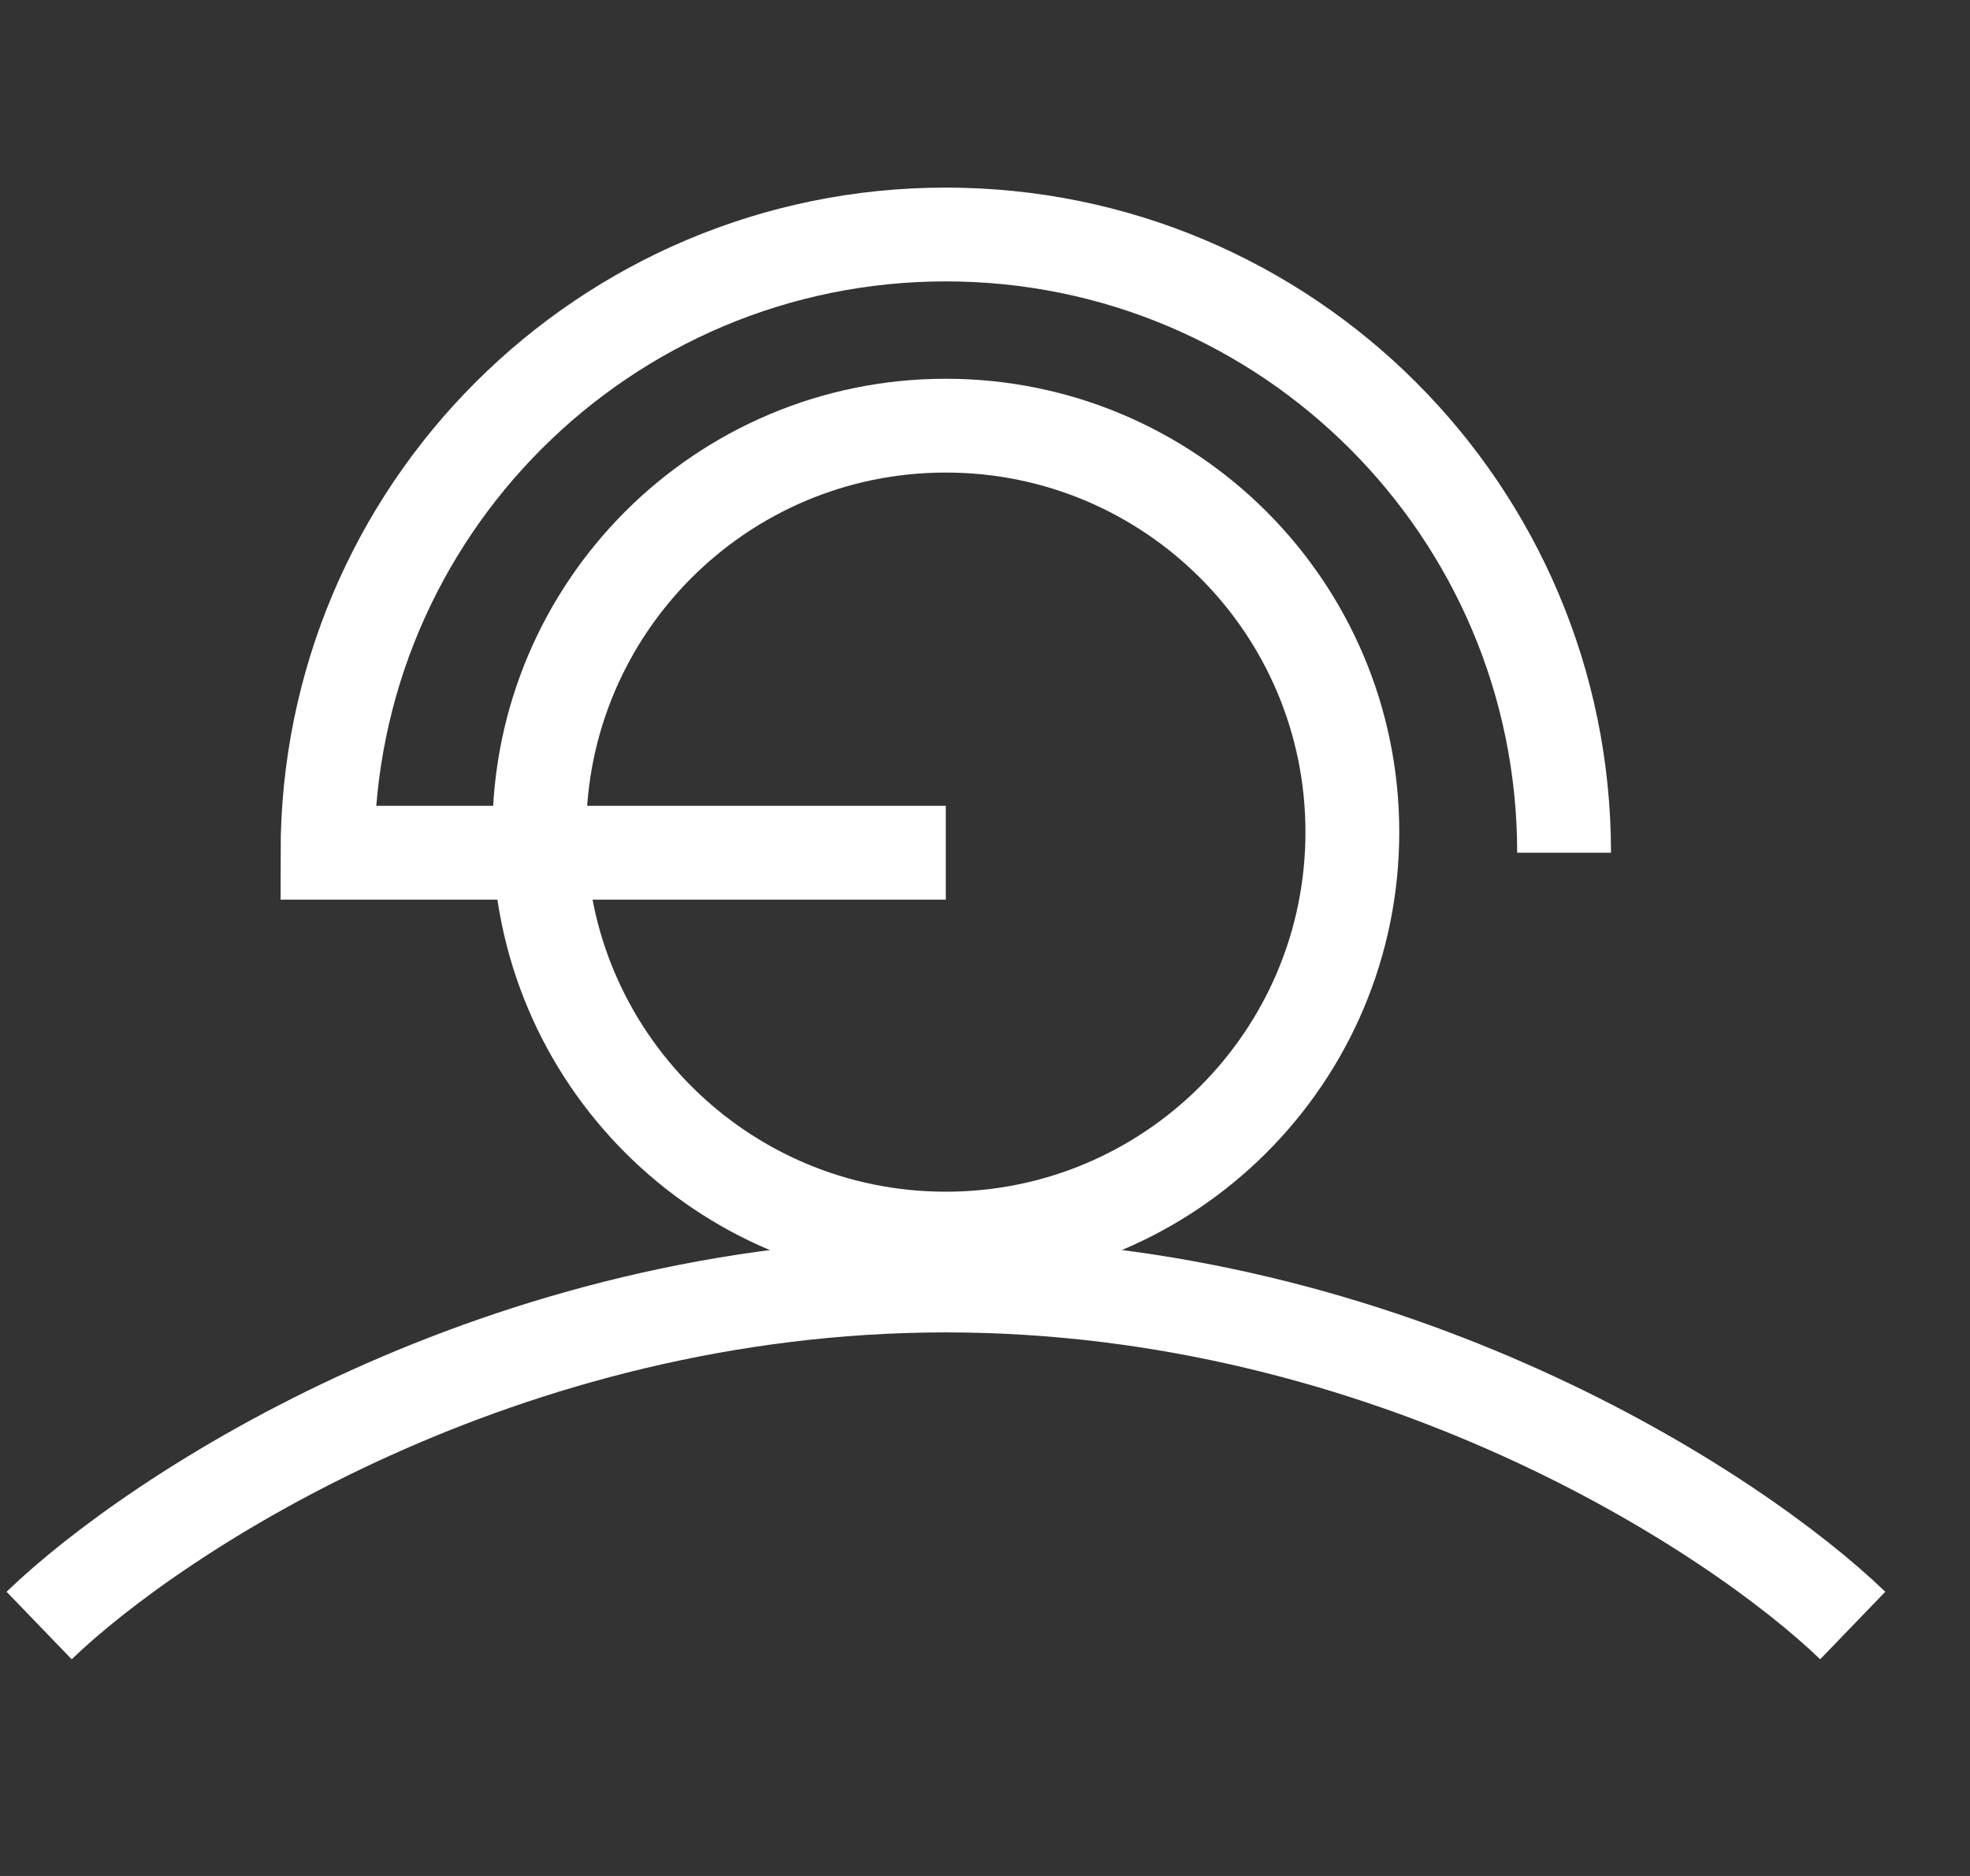
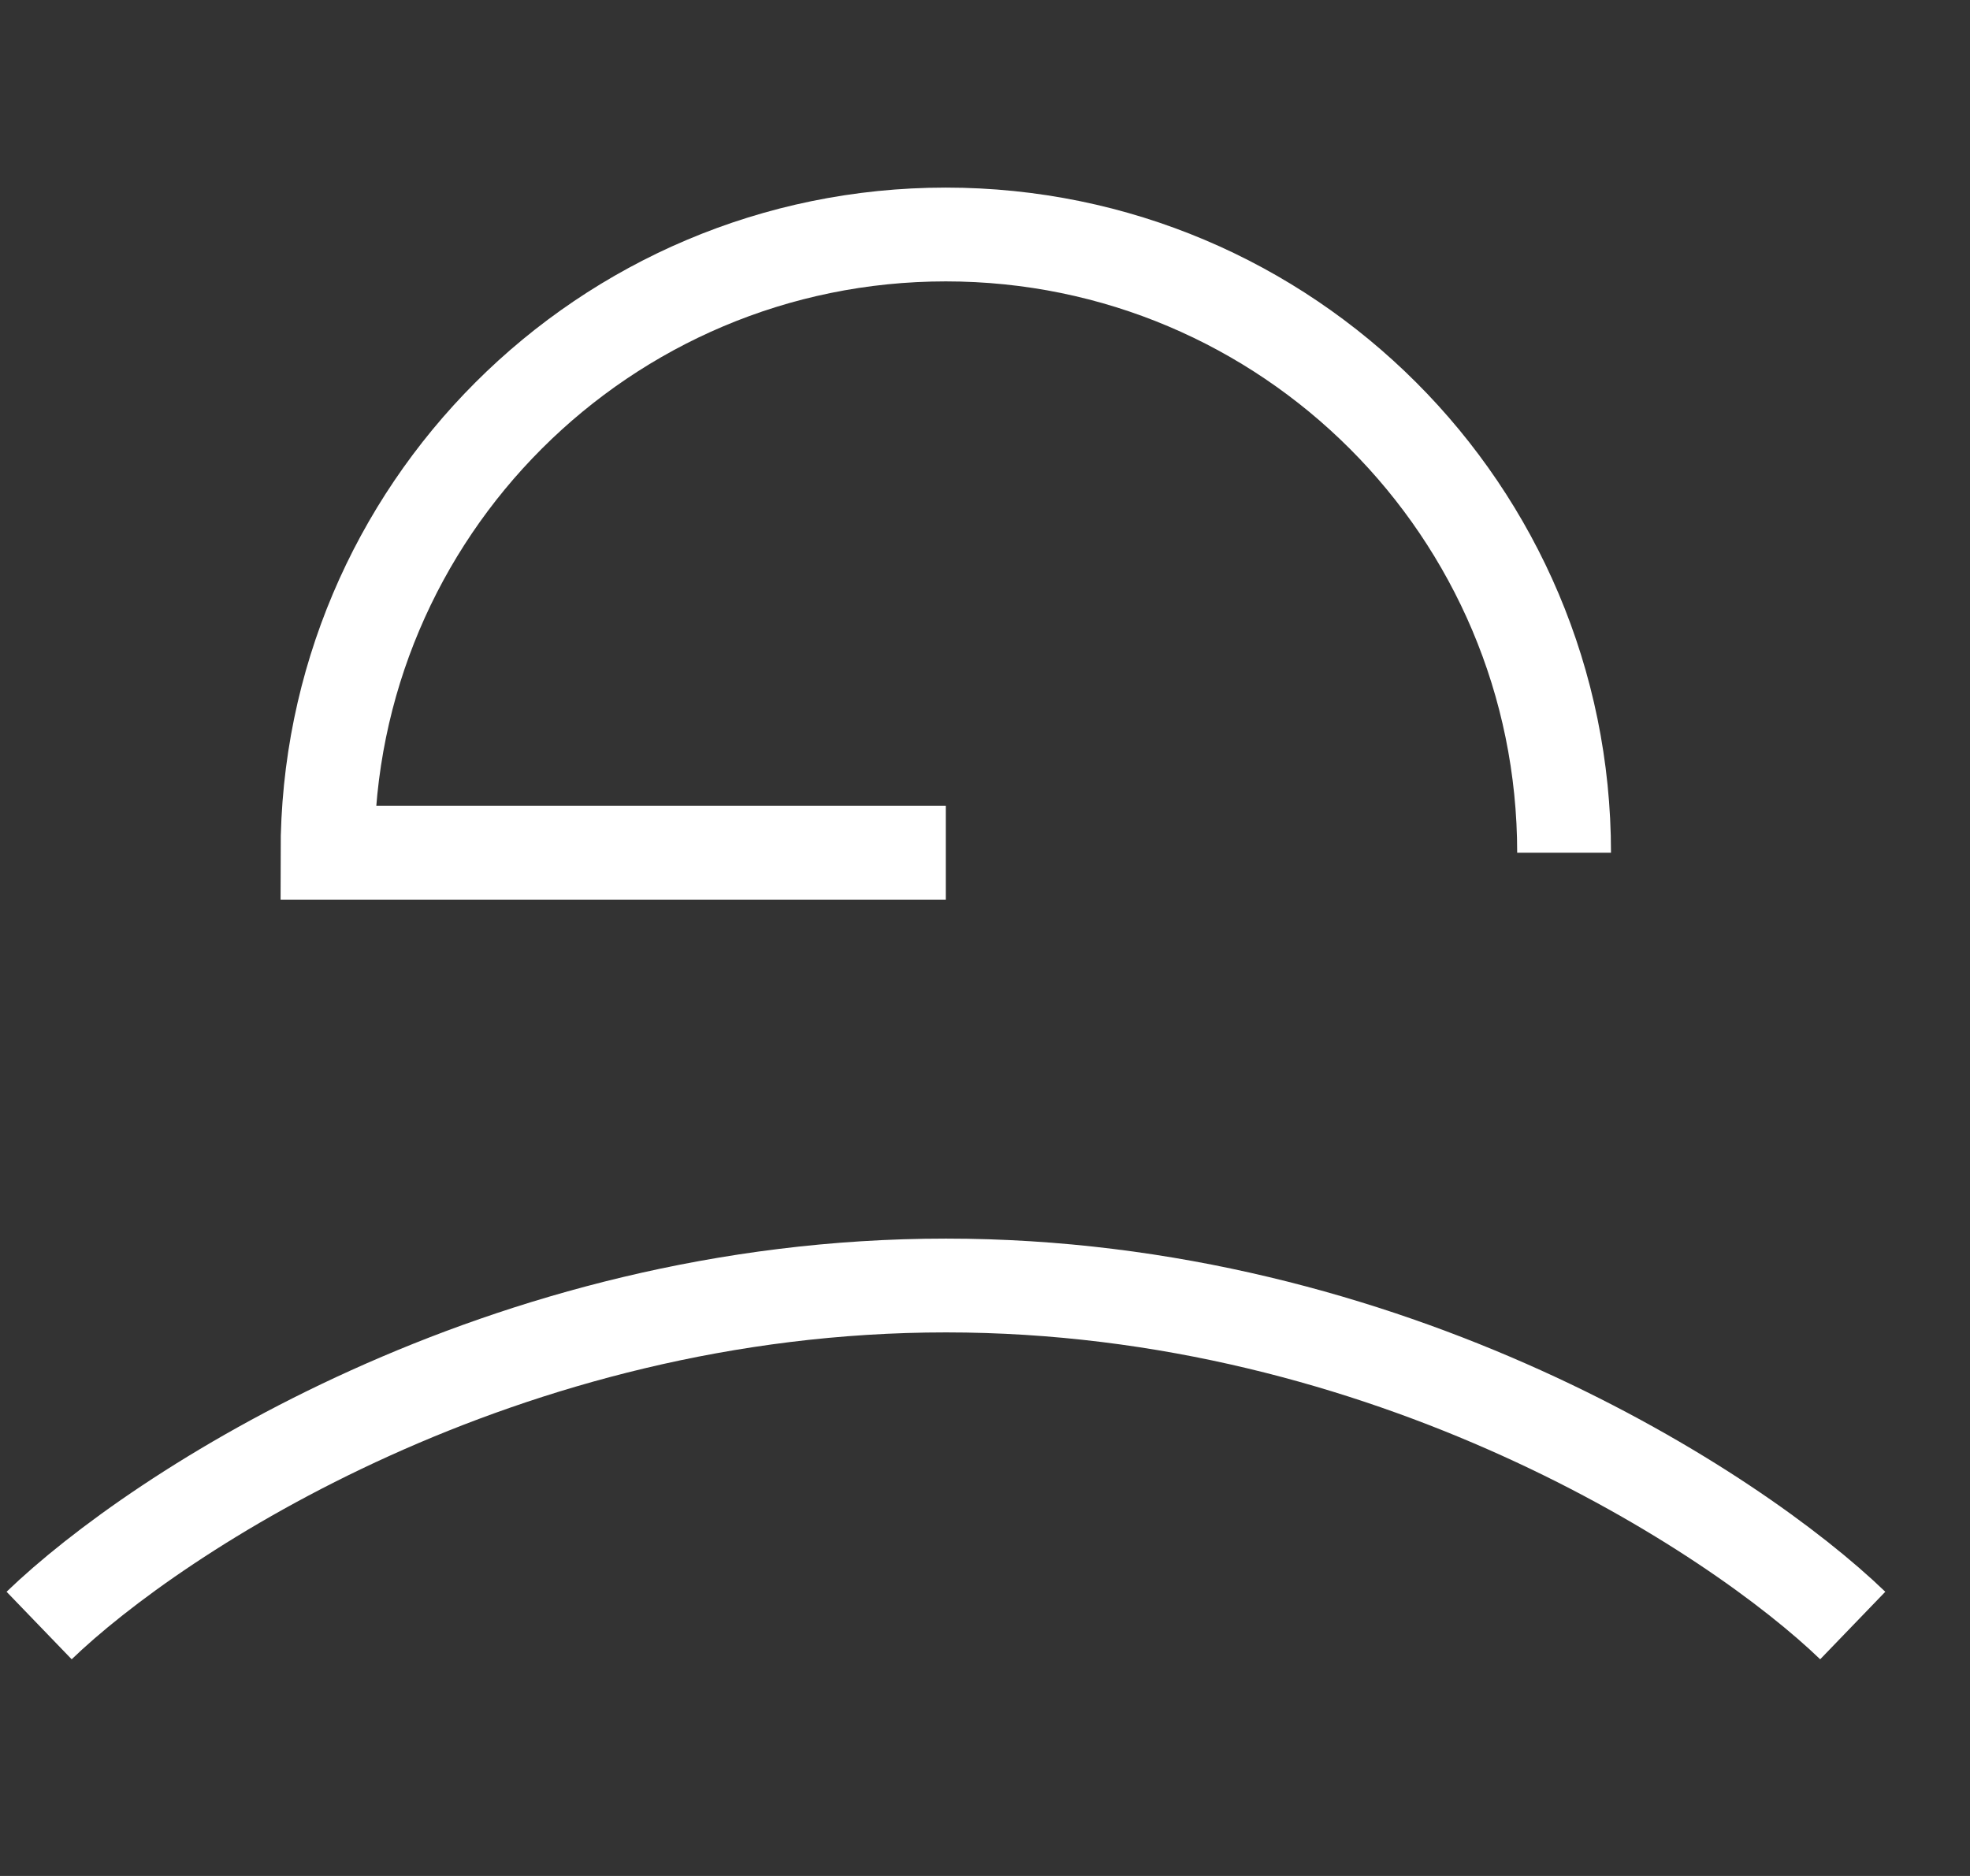
<svg xmlns="http://www.w3.org/2000/svg" width="21" height="20" viewBox="0 0 21 20" fill="none">
  <rect x="0" y="0" width="21" height="20" fill="#333333" stroke="none" />
  <path d="M16.673 9.091C16.673 5.451 13.722 2.5 10.082 2.5C6.442 2.5 3.491 5.451 3.491 9.091H10.082" stroke="white" />
-   <path d="M14.416 8.871C14.416 11.265 12.476 13.205 10.082 13.205C7.689 13.205 5.749 11.265 5.749 8.871C5.749 6.478 7.689 4.538 10.082 4.538C12.476 4.538 14.416 6.478 14.416 8.871Z" stroke="white" />
  <path d="M0.417 17.33C1.67 16.122 5.358 13.705 10.084 13.705C14.81 13.705 18.497 16.122 19.75 17.33" stroke="white" />
</svg>